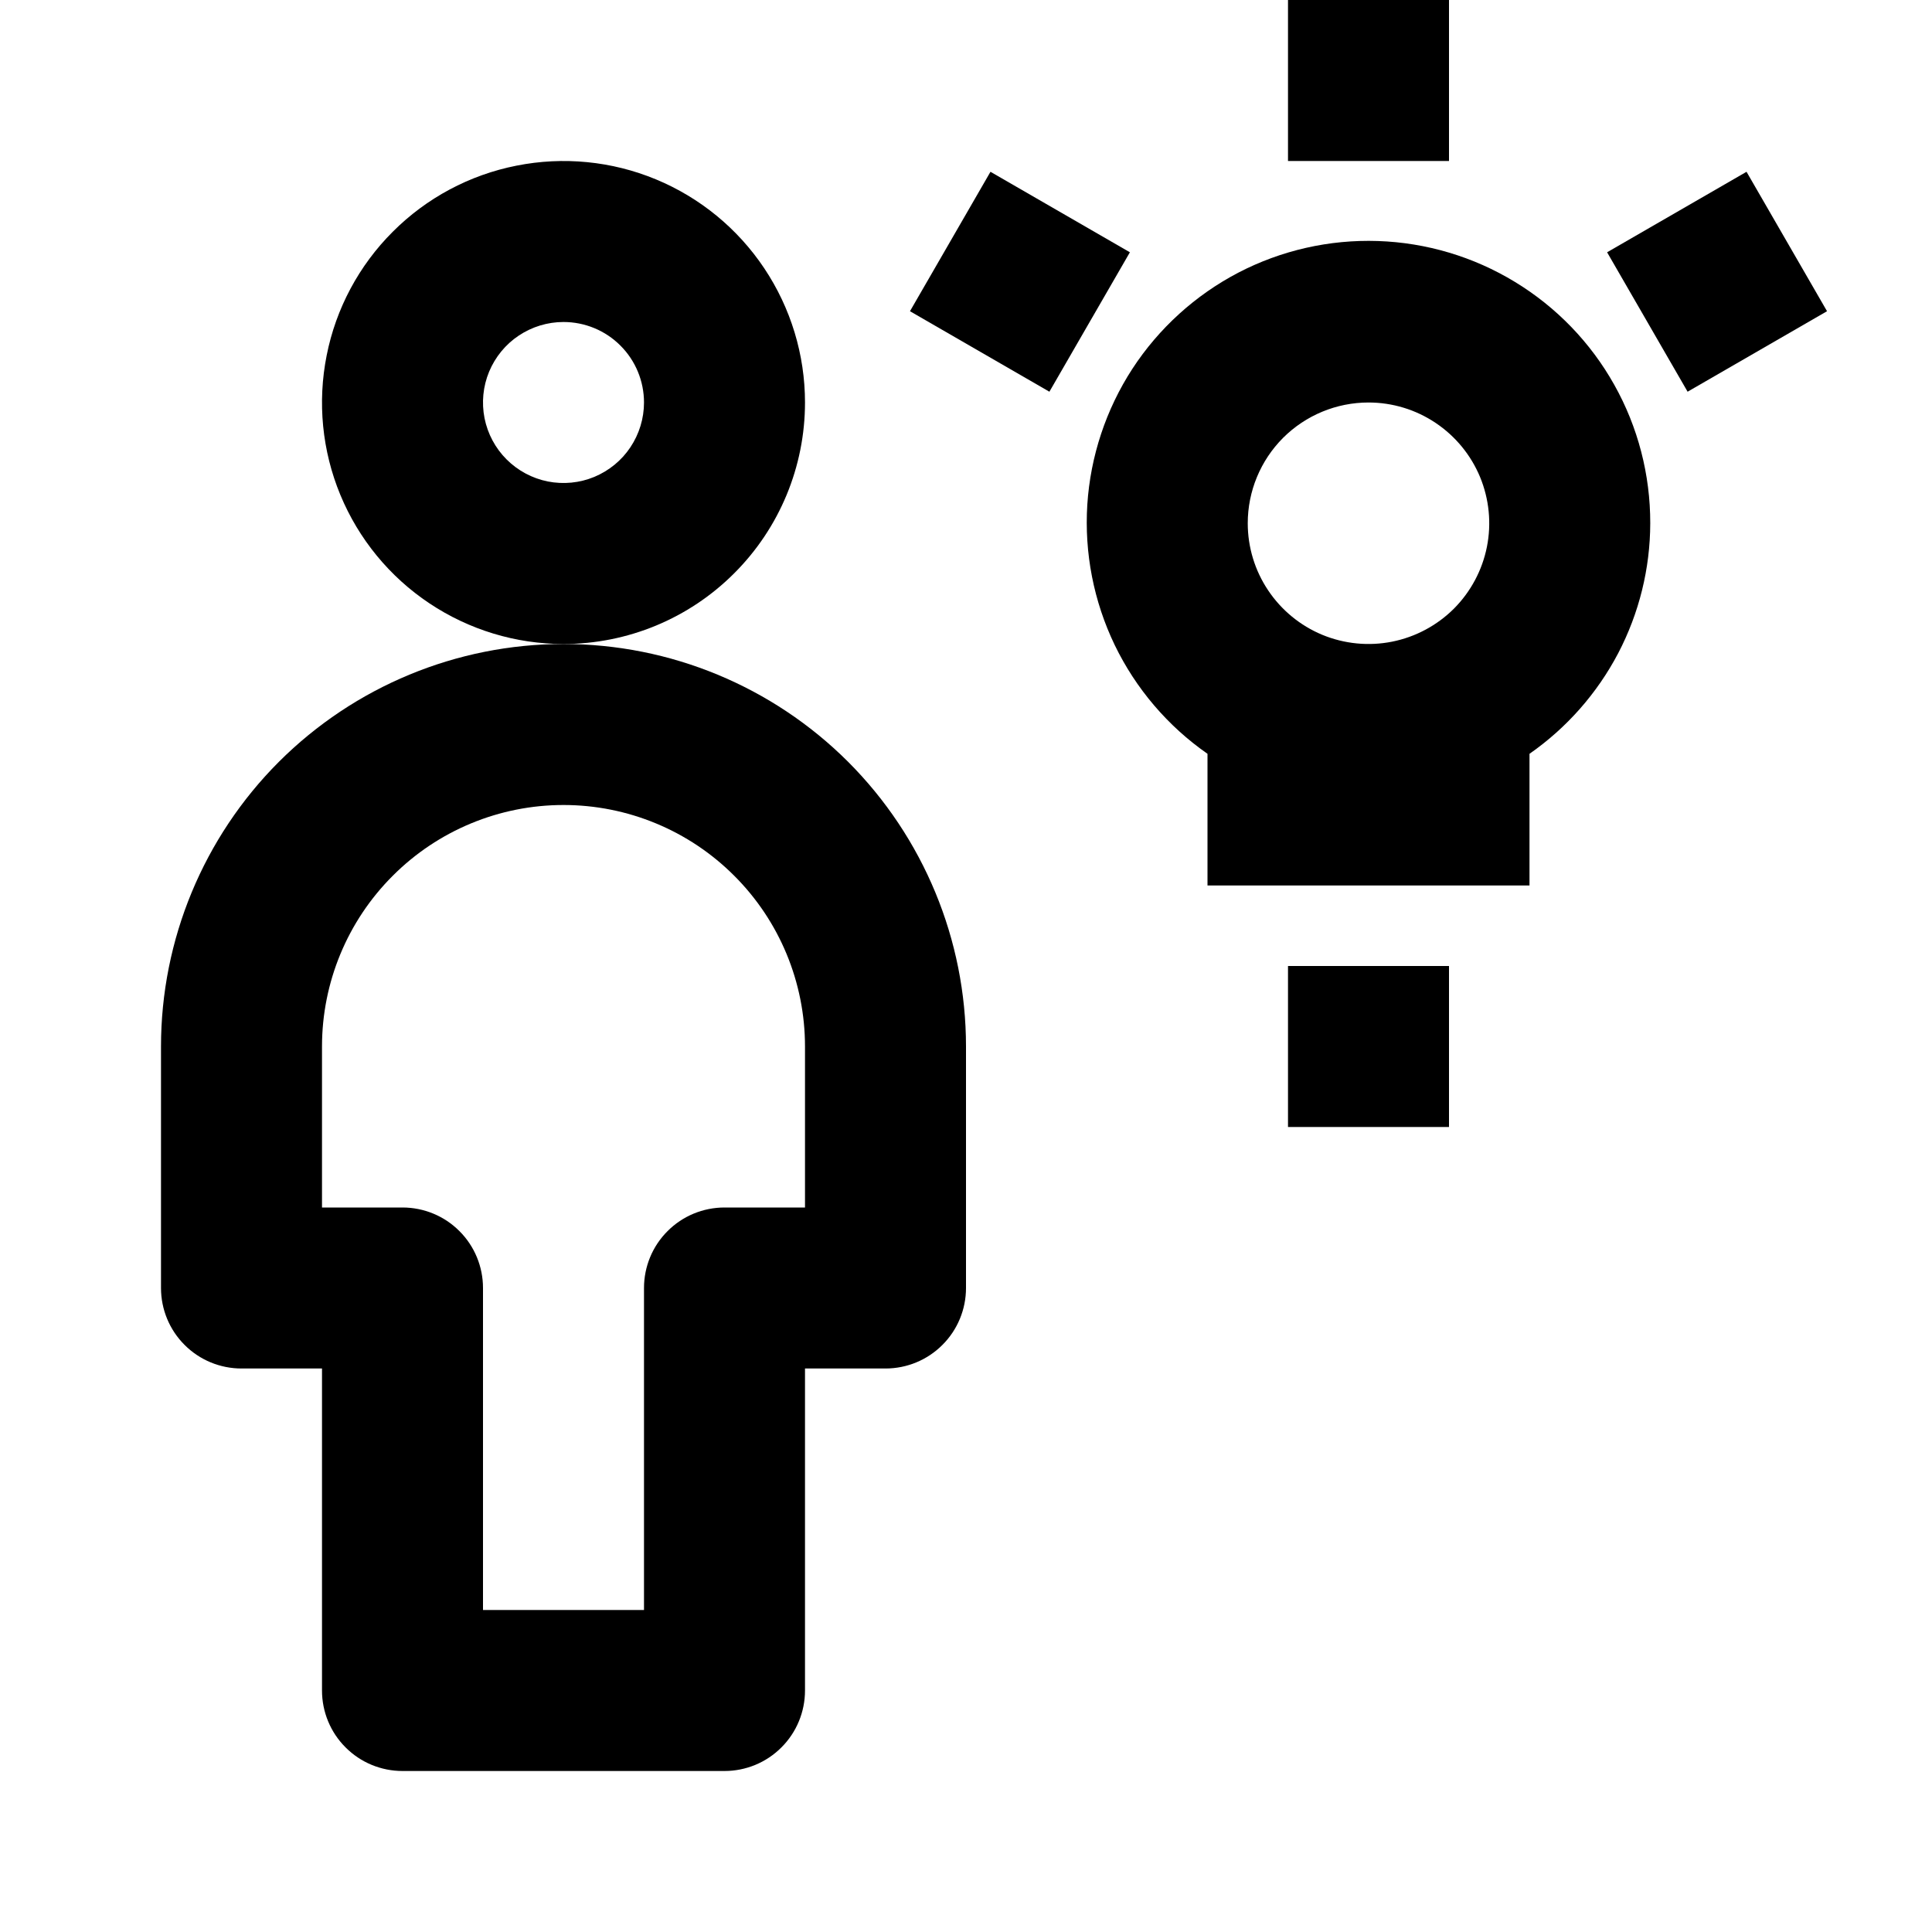
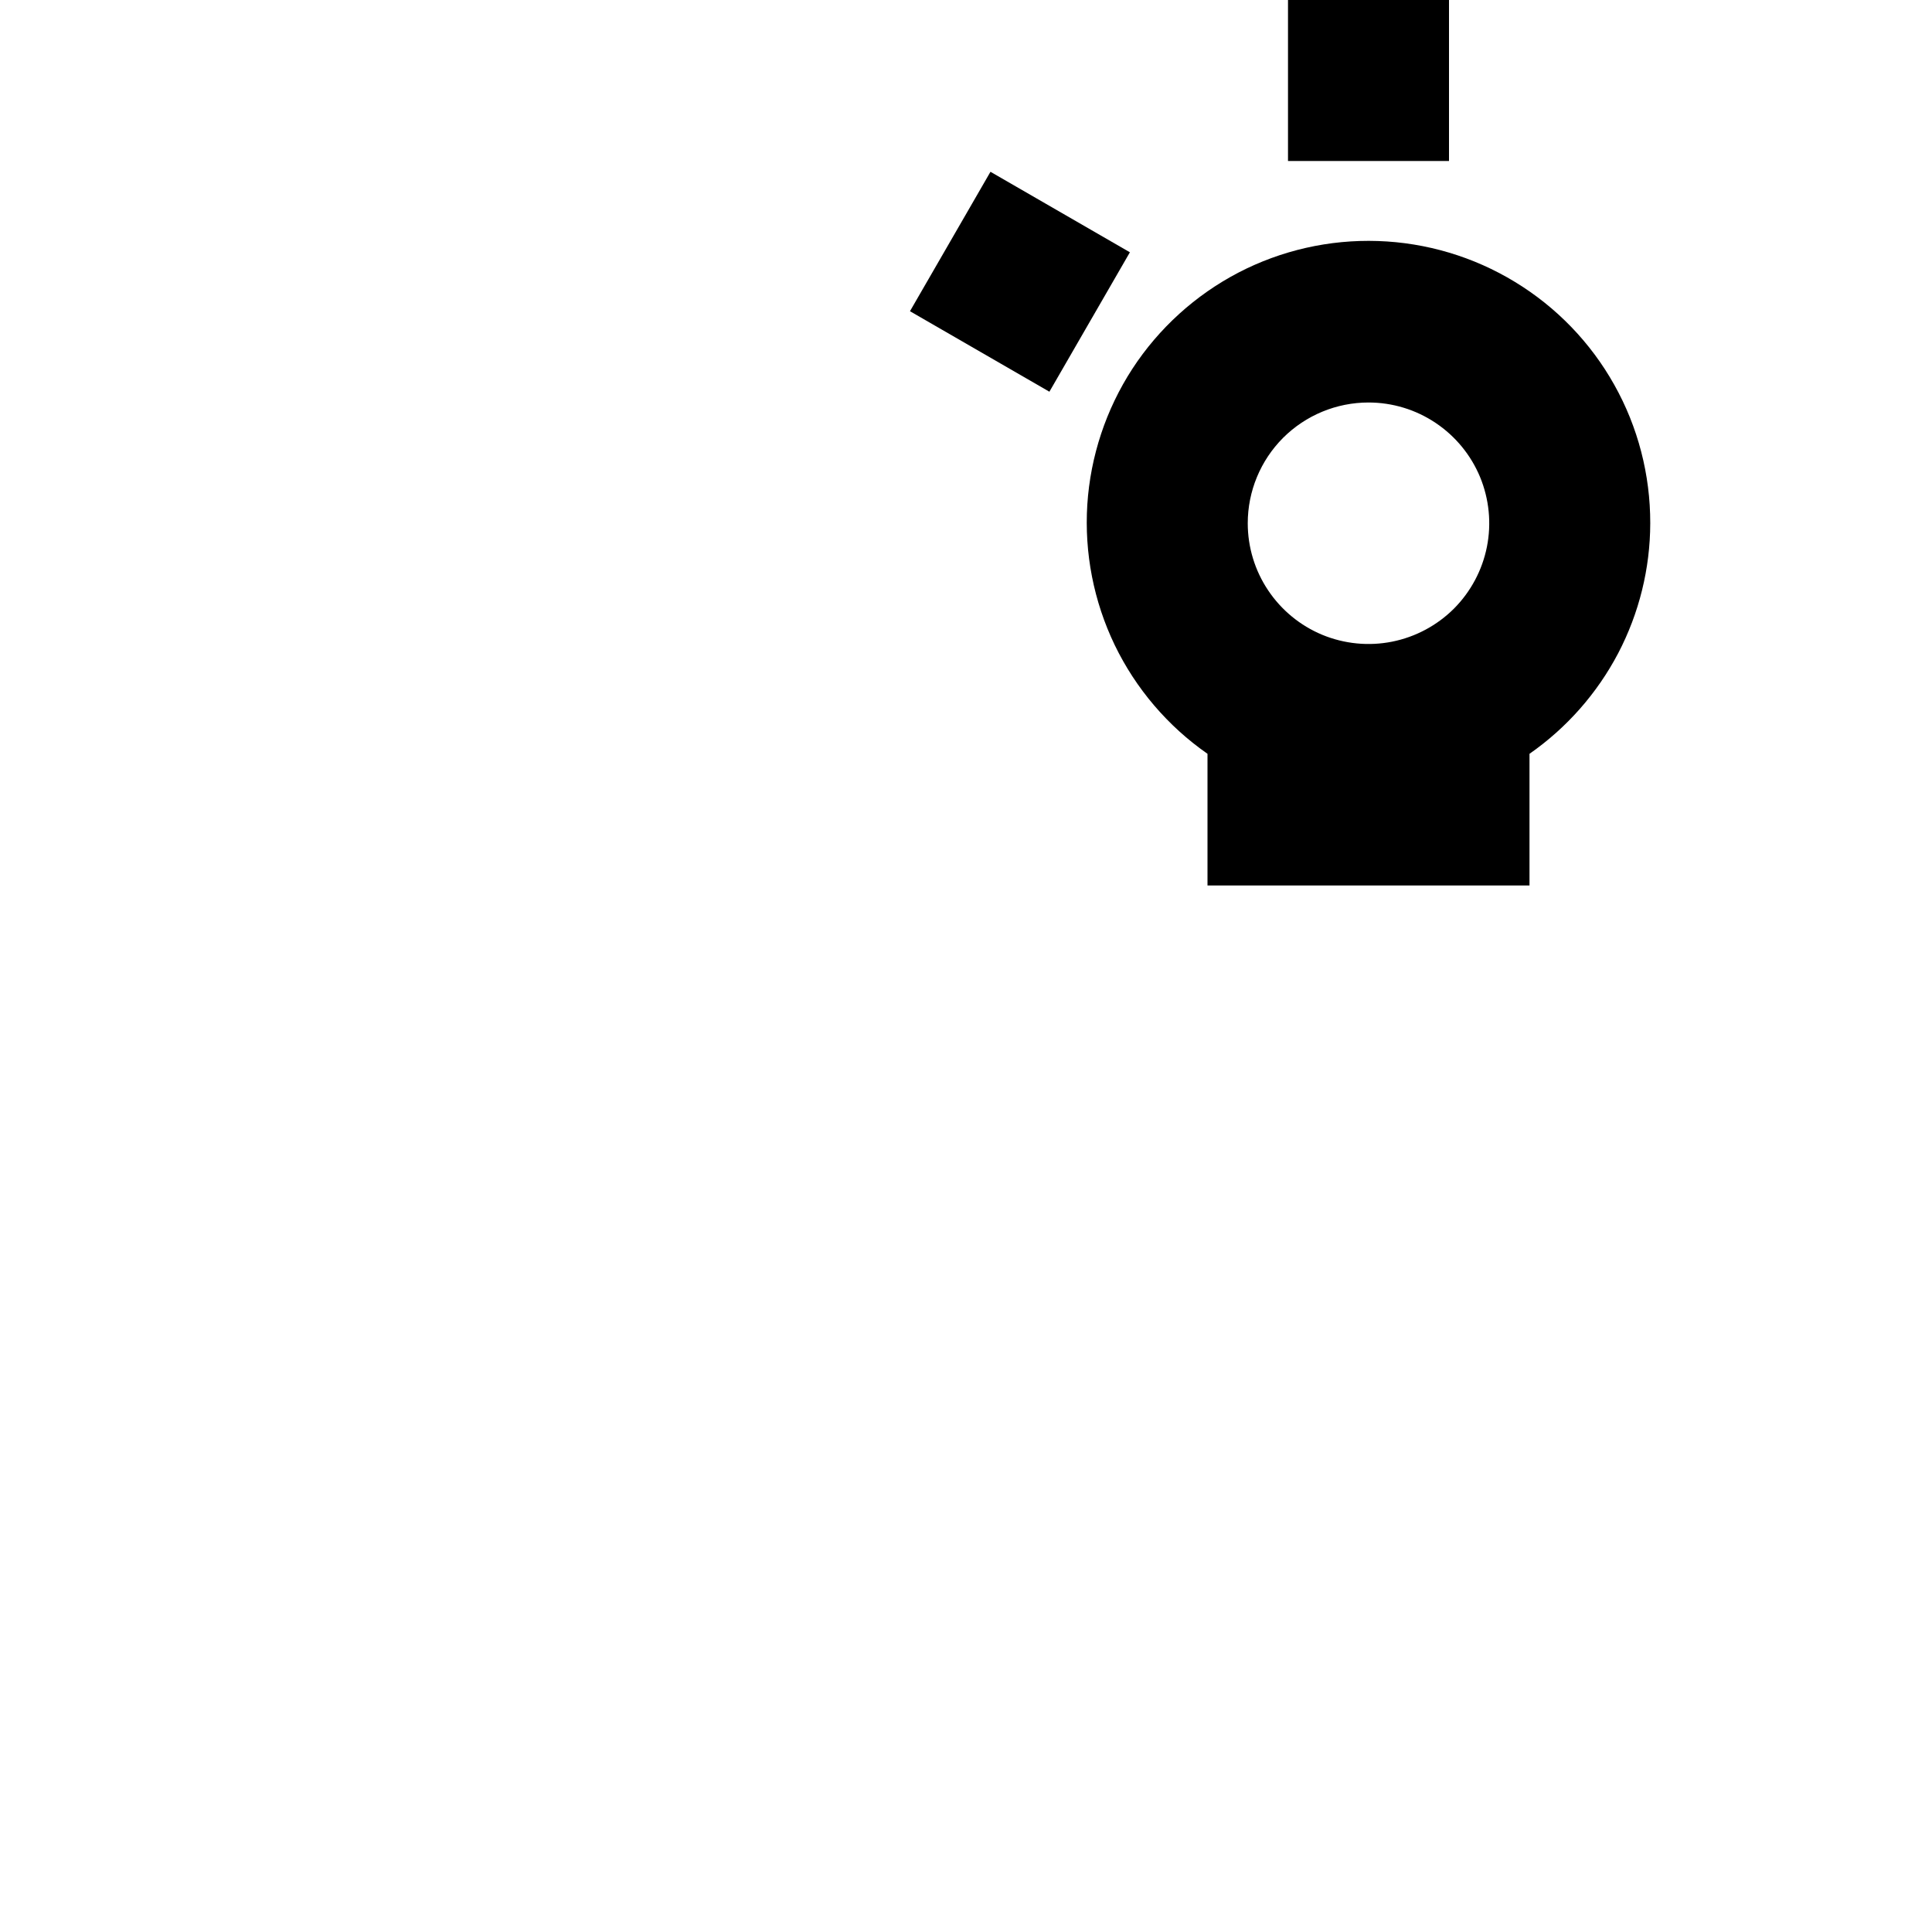
<svg xmlns="http://www.w3.org/2000/svg" fill="none" viewBox="0 0 48 48">
  <g transform="matrix(2,0,0,2,0,0)">
-     <path fill="#000000" d="M7 8C6.407 8 5.827 7.824 5.333 7.494C4.84 7.165 4.455 6.696 4.228 6.148C4.001 5.6 3.942 4.997 4.058 4.415C4.173 3.833 4.459 3.298 4.879 2.879C5.298 2.459 5.833 2.173 6.415 2.058C6.997 1.942 7.6 2.001 8.148 2.228C8.696 2.455 9.165 2.84 9.494 3.333C9.824 3.827 10 4.407 10 5C10 5.796 9.684 6.559 9.121 7.121C8.559 7.684 7.796 8 7 8ZM7 4C6.802 4 6.609 4.059 6.444 4.169C6.28 4.278 6.152 4.435 6.076 4.617C6 4.8 5.981 5.001 6.019 5.195C6.058 5.389 6.153 5.567 6.293 5.707C6.433 5.847 6.611 5.942 6.805 5.981C6.999 6.019 7.2 6 7.383 5.924C7.565 5.848 7.722 5.72 7.831 5.556C7.941 5.391 8 5.198 8 5C8 4.735 7.895 4.48 7.707 4.293C7.52 4.105 7.265 4 7 4V4Z" />
-     <path fill="#000000" d="M9 22H5C4.735 22 4.48 21.895 4.293 21.707C4.105 21.52 4 21.265 4 21V17H3C2.735 17 2.48 16.895 2.293 16.707C2.105 16.52 2 16.265 2 16V13C2 11.674 2.527 10.402 3.464 9.464C4.402 8.527 5.674 8 7 8C8.326 8 9.598 8.527 10.536 9.464C11.473 10.402 12 11.674 12 13V16C12 16.265 11.895 16.52 11.707 16.707C11.52 16.895 11.265 17 11 17H10V21C10 21.265 9.895 21.52 9.707 21.707C9.52 21.895 9.265 22 9 22ZM6 20H8V16C8 15.735 8.105 15.48 8.293 15.293C8.48 15.105 8.735 15 9 15H10V13C10 12.204 9.684 11.441 9.121 10.879C8.559 10.316 7.796 10 7 10C6.204 10 5.441 10.316 4.879 10.879C4.316 11.441 4 12.204 4 13V15H5C5.265 15 5.52 15.105 5.707 15.293C5.895 15.48 6 15.735 6 16V20Z" />
    <path fill="#000000" d="M18 0H16V2H18V0Z" />
-     <path fill="#000000" d="M21.696 2.134L19.964 3.134L20.964 4.866L22.696 3.866L21.696 2.134Z" />
    <path fill="#000000" d="M12.304 2.134L11.304 3.866L13.036 4.866L14.036 3.134L12.304 2.134Z" />
    <path fill="#000000" d="M20.5 6.5C20.501 5.898 20.348 5.305 20.053 4.78C19.759 4.255 19.334 3.815 18.819 3.502C18.305 3.189 17.718 3.014 17.116 2.994C16.514 2.974 15.918 3.109 15.383 3.387C14.849 3.666 14.396 4.077 14.067 4.581C13.739 5.086 13.546 5.667 13.507 6.268C13.469 6.869 13.586 7.469 13.847 8.012C14.109 8.554 14.506 9.02 15 9.364V11H19V9.364C19.462 9.042 19.839 8.614 20.101 8.116C20.362 7.617 20.499 7.063 20.5 6.5ZM17 5C17.297 5 17.587 5.088 17.833 5.253C18.08 5.418 18.272 5.652 18.386 5.926C18.499 6.2 18.529 6.502 18.471 6.793C18.413 7.084 18.27 7.351 18.061 7.561C17.851 7.77 17.584 7.913 17.293 7.971C17.002 8.029 16.7 7.999 16.426 7.886C16.152 7.772 15.918 7.58 15.753 7.333C15.588 7.087 15.5 6.797 15.5 6.5C15.5 6.102 15.658 5.721 15.939 5.439C16.221 5.158 16.602 5 17 5Z" />
-     <path fill="#000000" d="M18 12H16V14H18V12Z" />
  </g>
</svg>